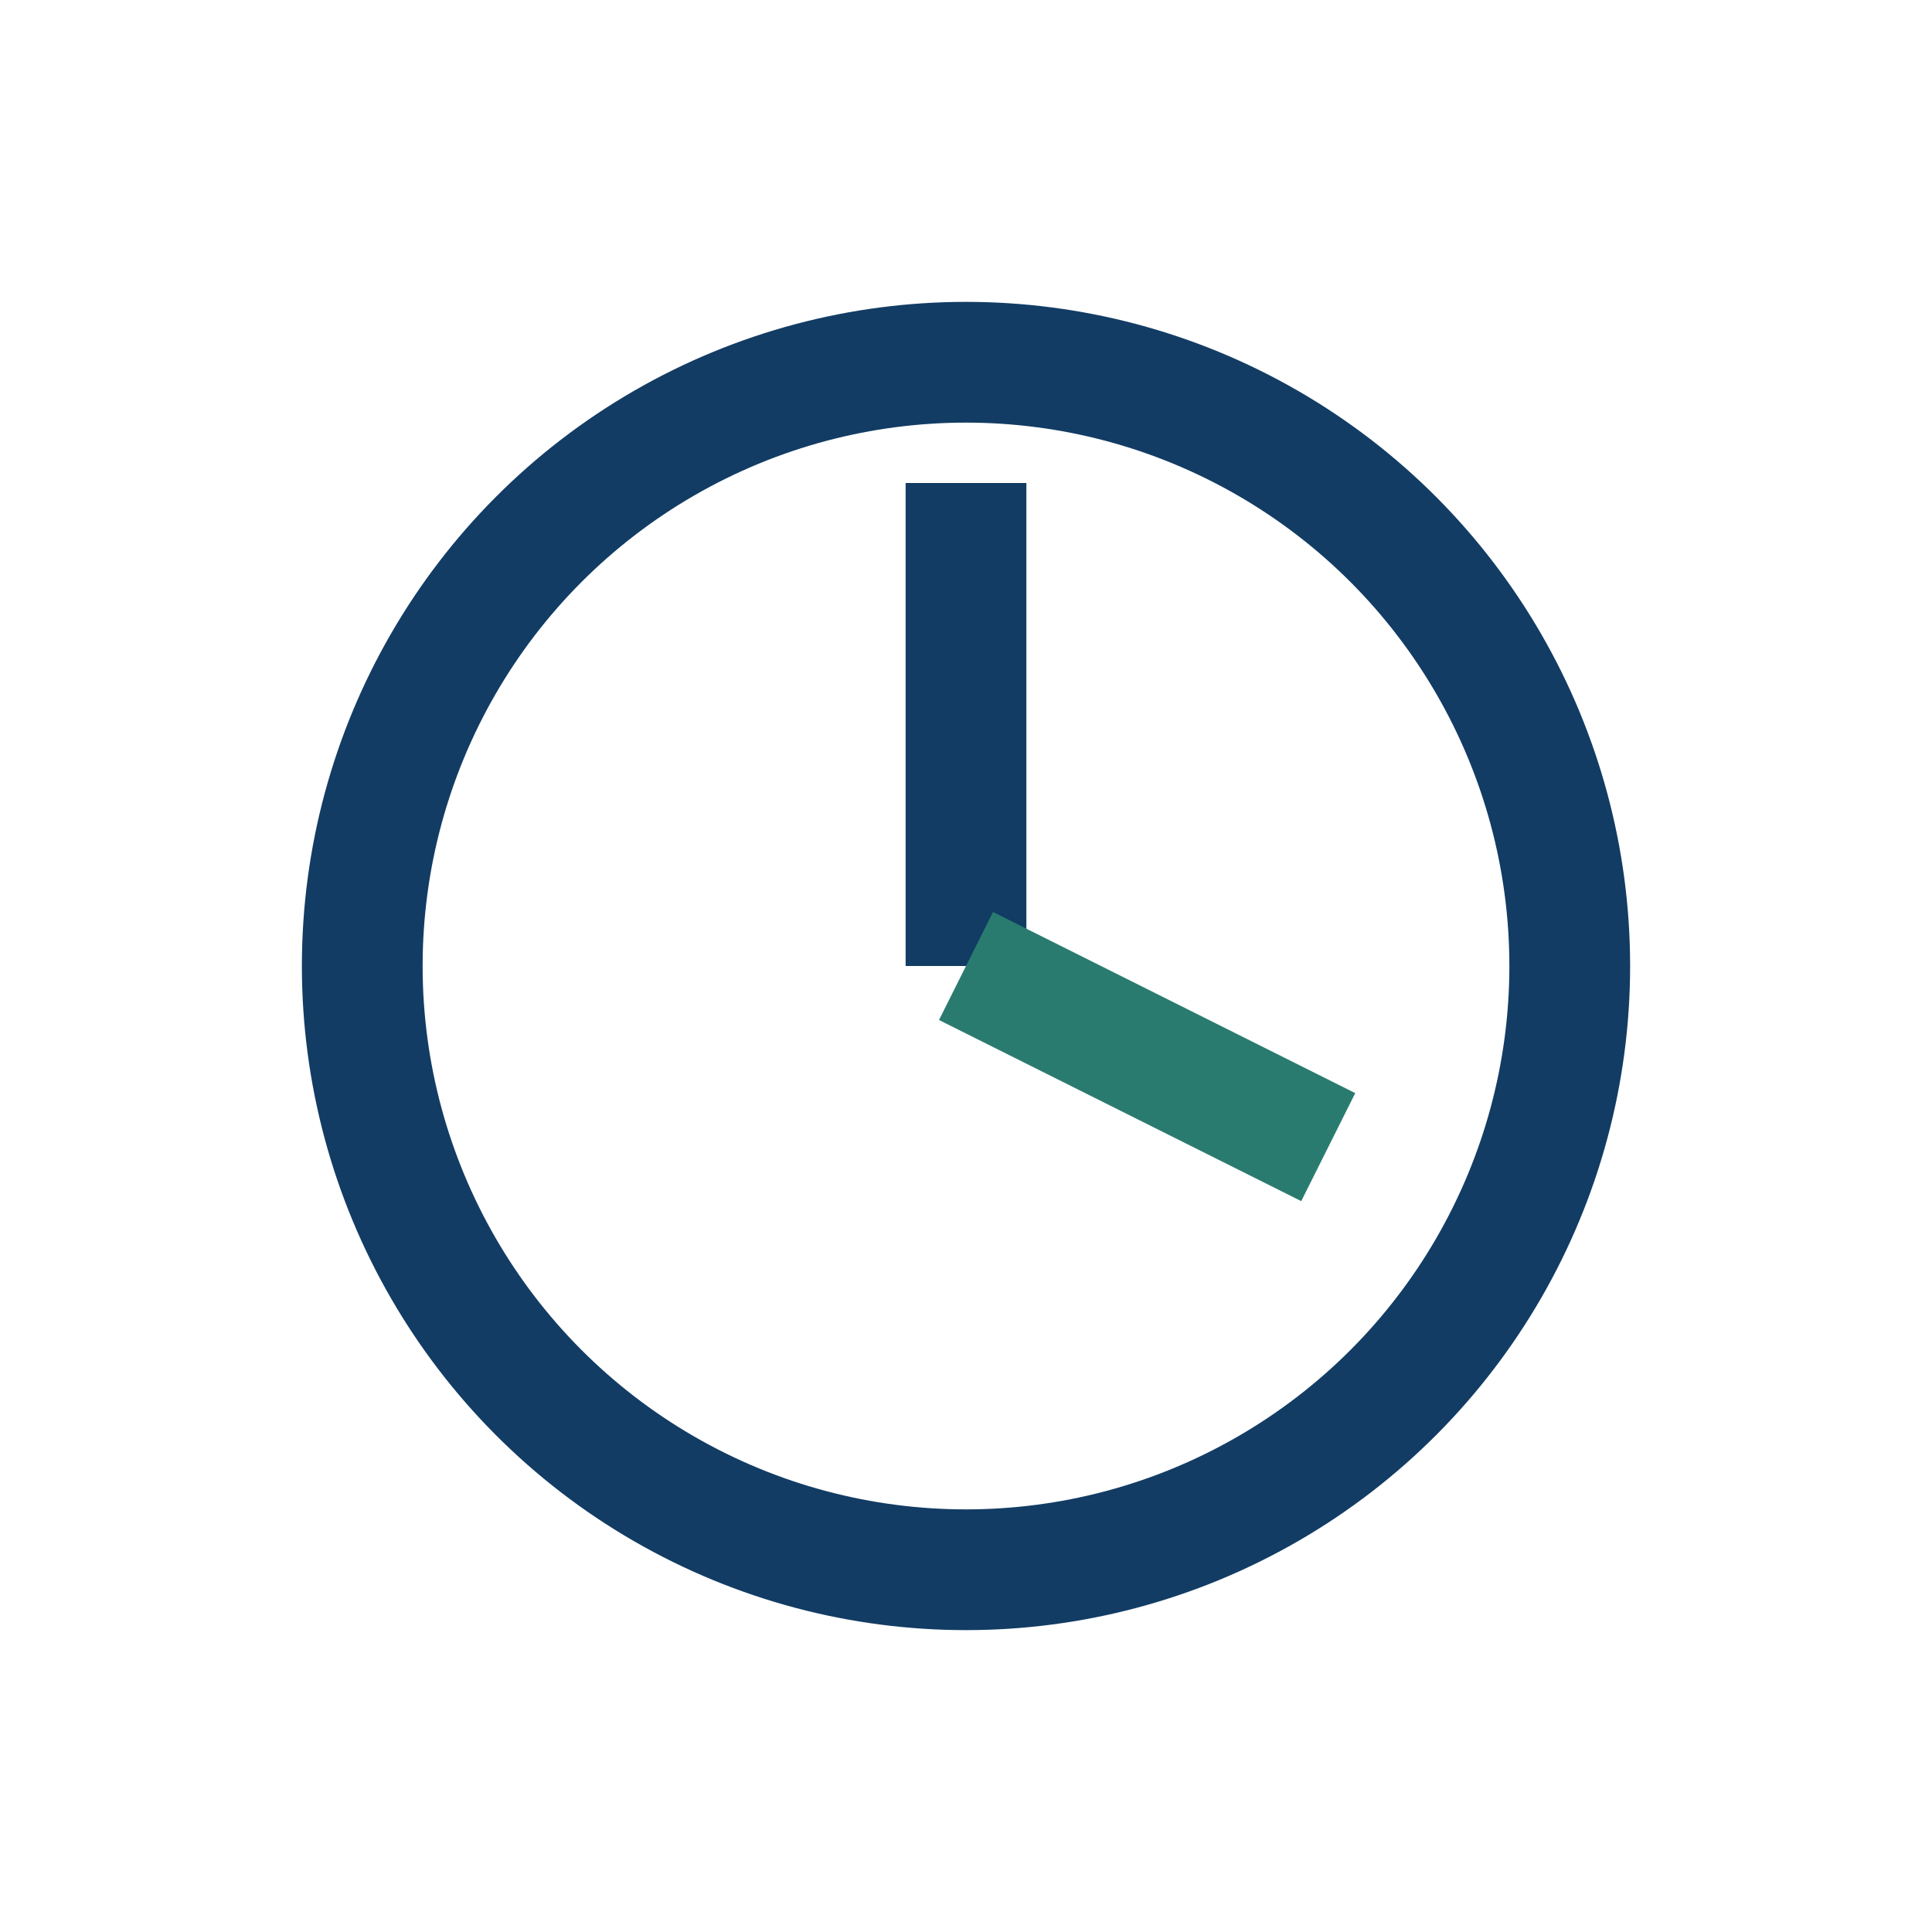
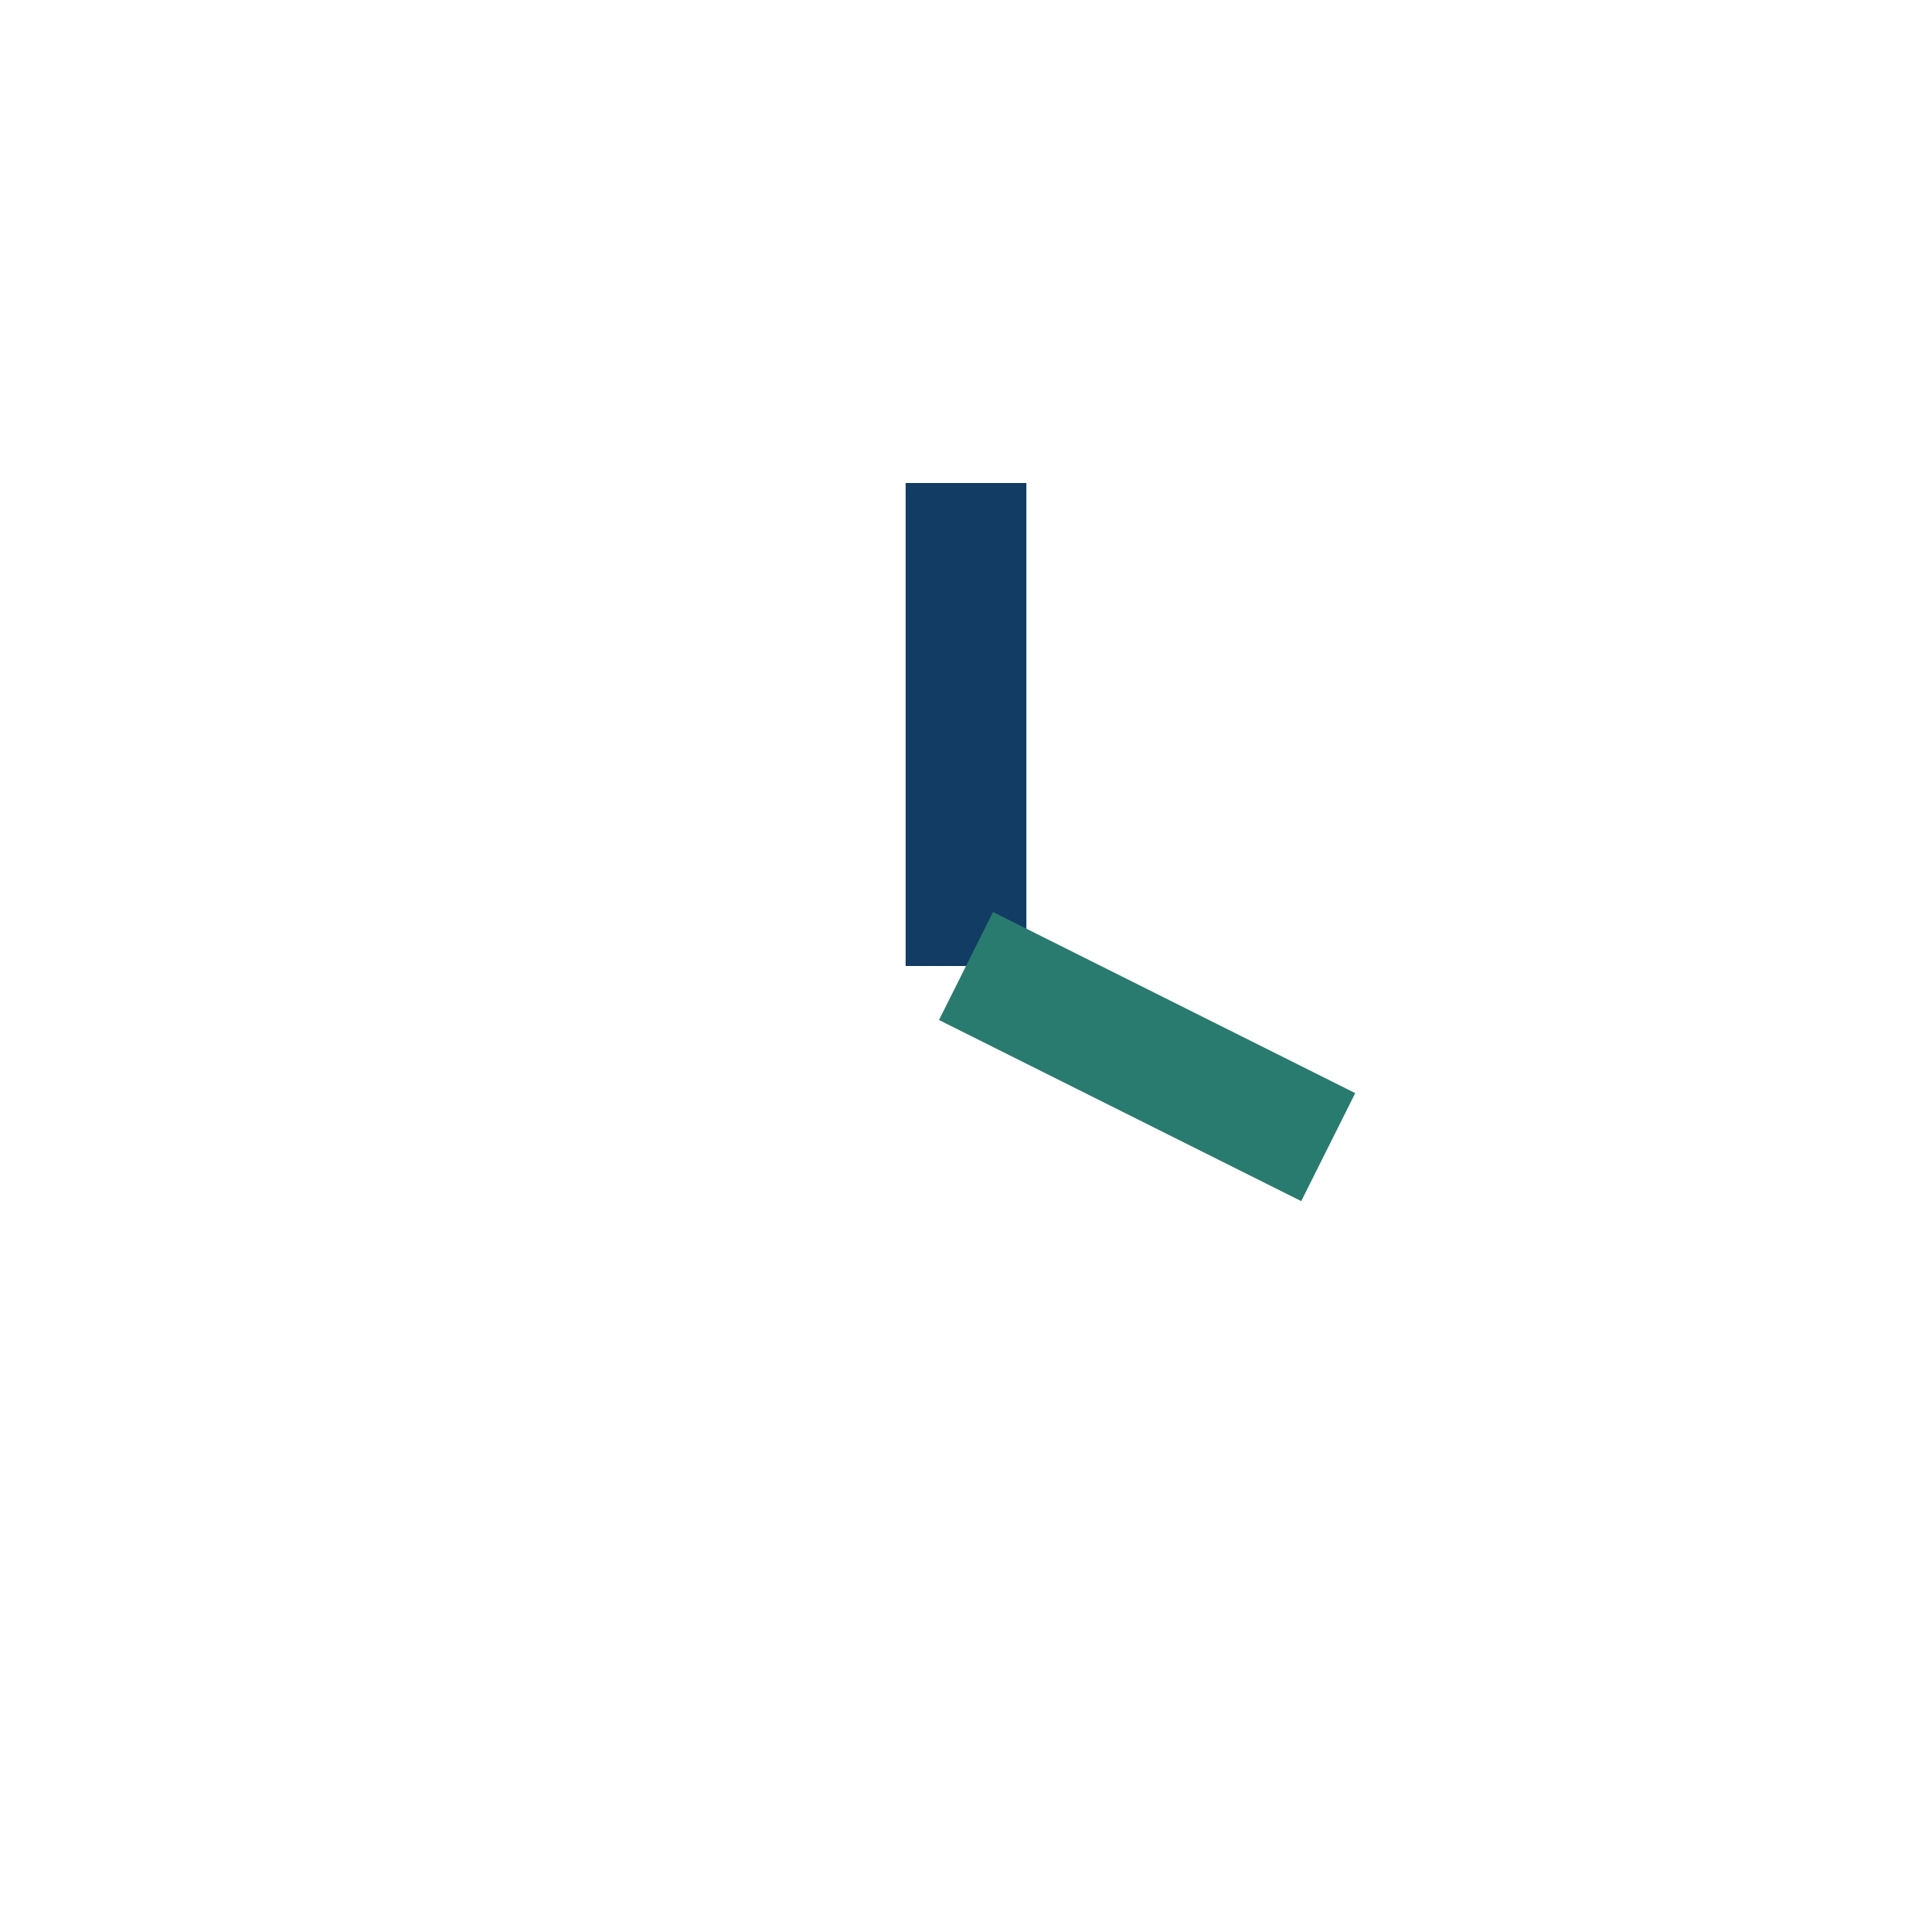
<svg xmlns="http://www.w3.org/2000/svg" width="32" height="32" viewBox="0 0 32 32">
-   <circle cx="16" cy="16" r="10" fill="none" stroke="#123C64" stroke-width="2" />
  <path fill="none" stroke="#123C64" stroke-width="2" d="M16 16V8" />
  <path fill="none" stroke="#2A7B6F" stroke-width="2" d="M16 16l6 3" />
</svg>